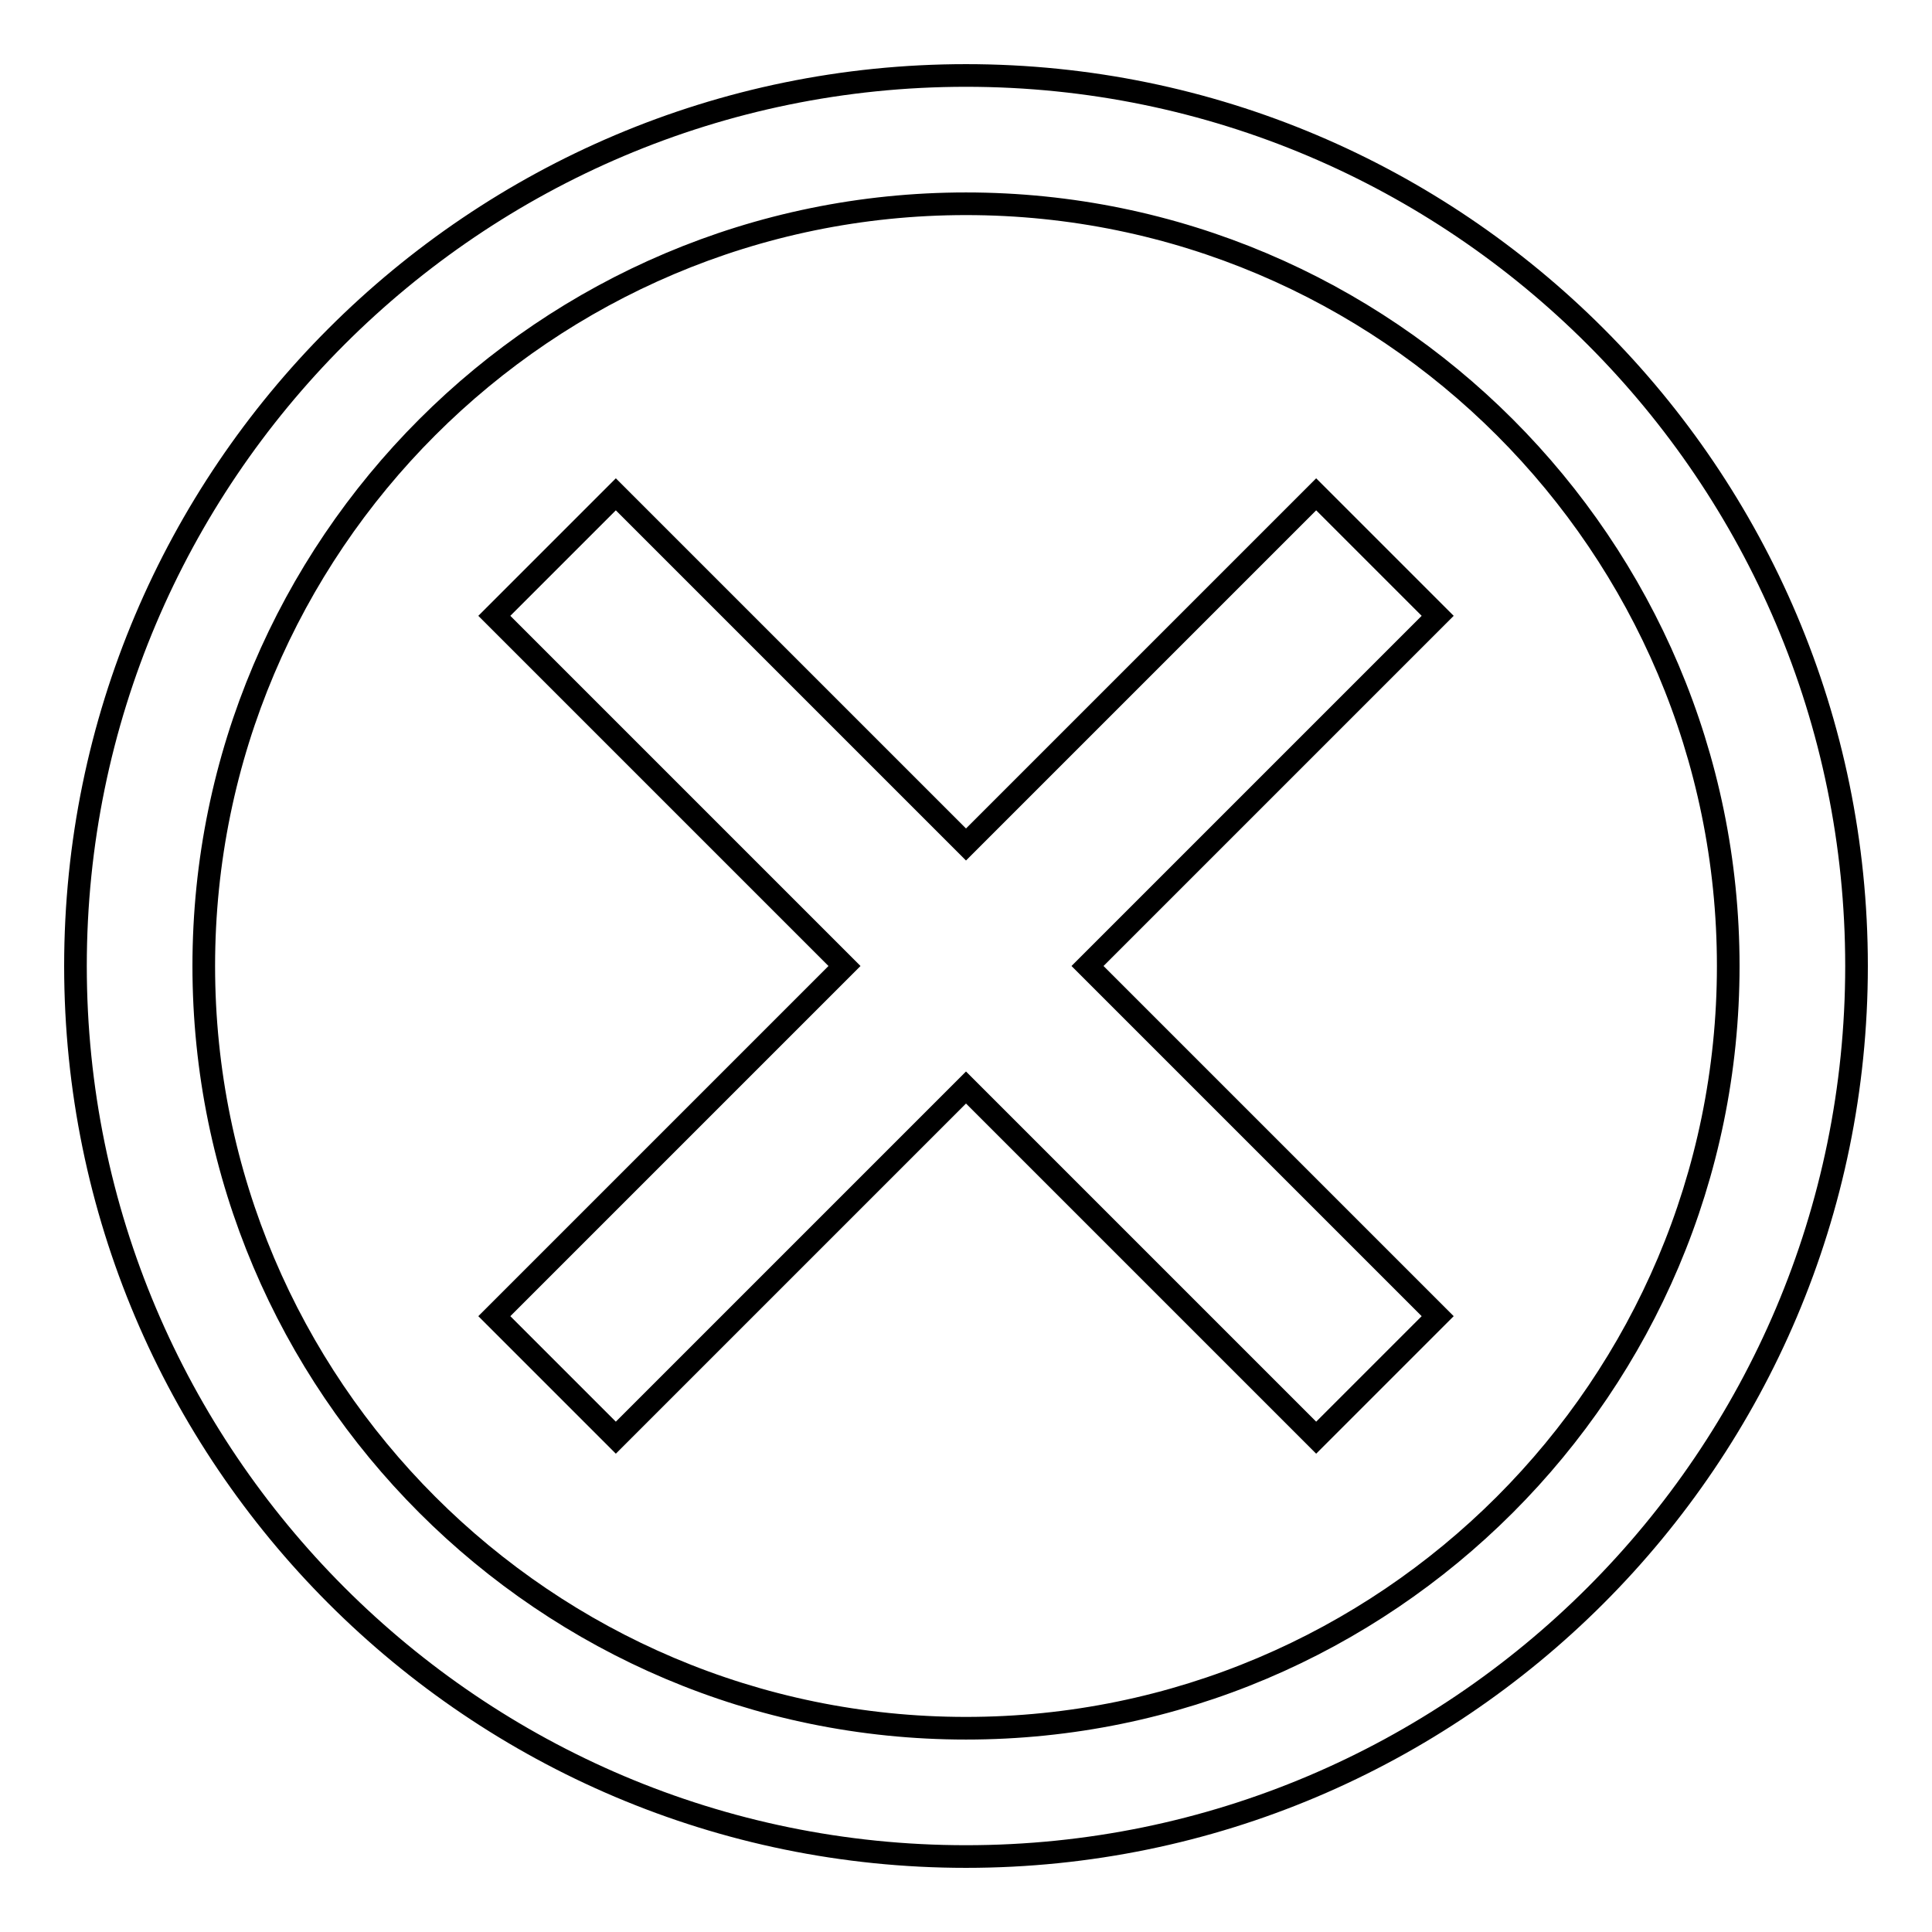
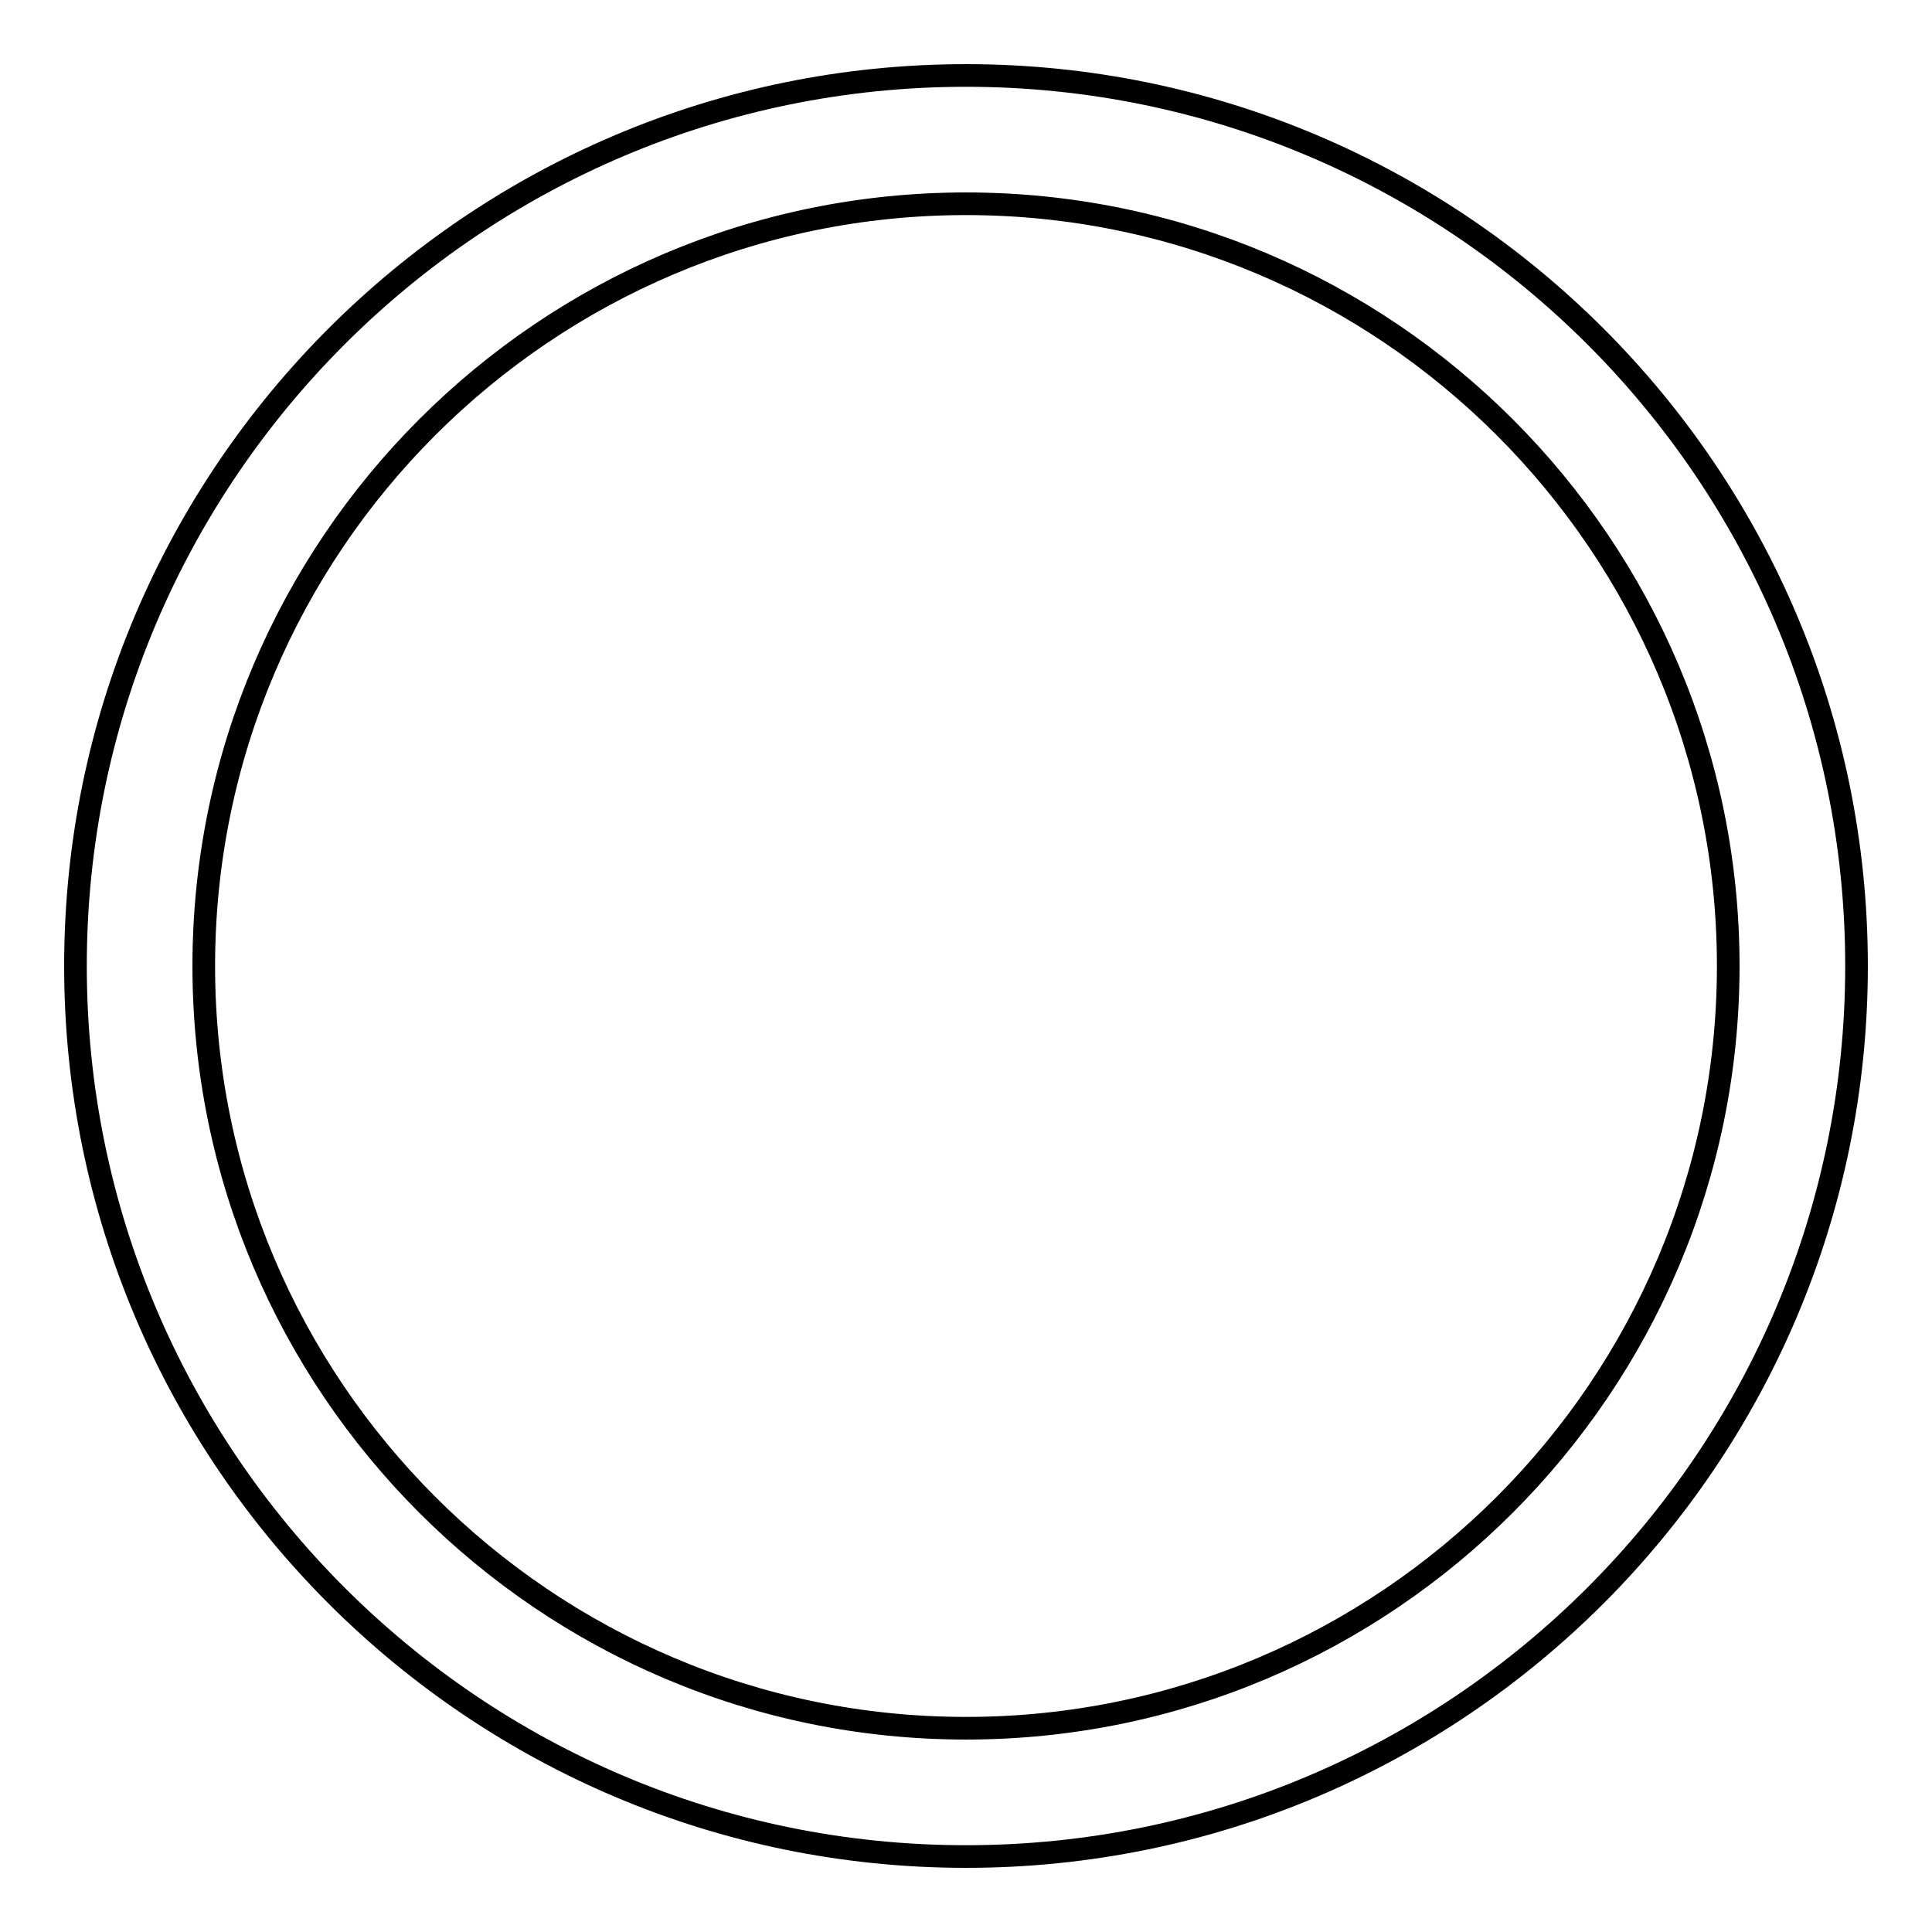
<svg xmlns="http://www.w3.org/2000/svg" version="1.1" x="0px" y="0px" viewBox="0 0 256 256" enable-background="new 0 0 256 256" xml:space="preserve">
  <g>
    <g>
      <path stroke-width="3" fill-opacity="0" stroke="#000000" d="M128,10C62.9,10,10,62.9,10,128c0,65.1,52.9,118,118,118c65.1,0,118-52.9,118-118C246,62.9,193.1,10,128,10z M128,229c-55.7,0-101-45.3-101-101C27,72.3,72.3,27,128,27c55.7,0,101,45.3,101,101C229,183.7,183.7,229,128,229z" />
-       <path stroke-width="3" fill-opacity="0" stroke="#000000" d="M190.5,81.6l-16.1-16.1L128,111.9L81.6,65.5L65.5,81.6l46.4,46.4l-46.4,46.4l16.1,16.1l46.4-46.4l46.4,46.4l16.1-16.1L144.1,128L190.5,81.6z" />
    </g>
  </g>
</svg>